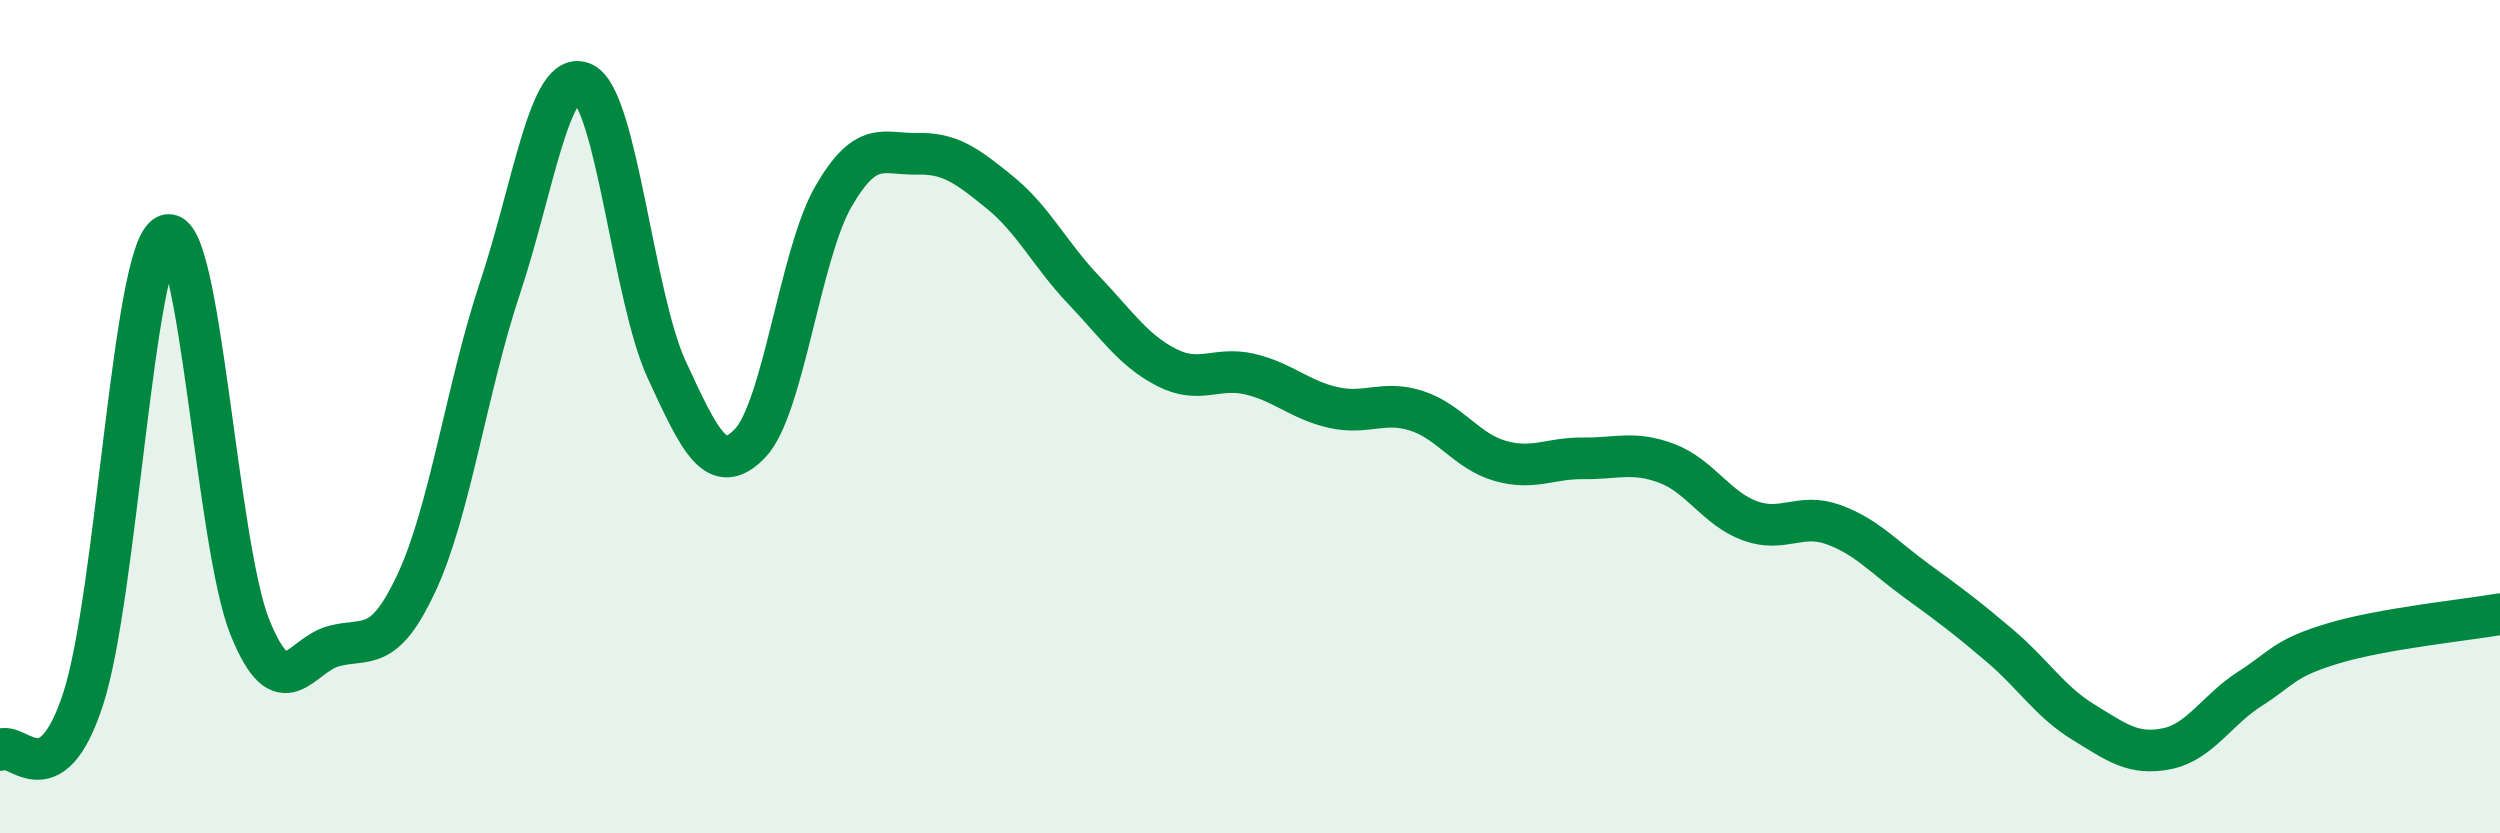
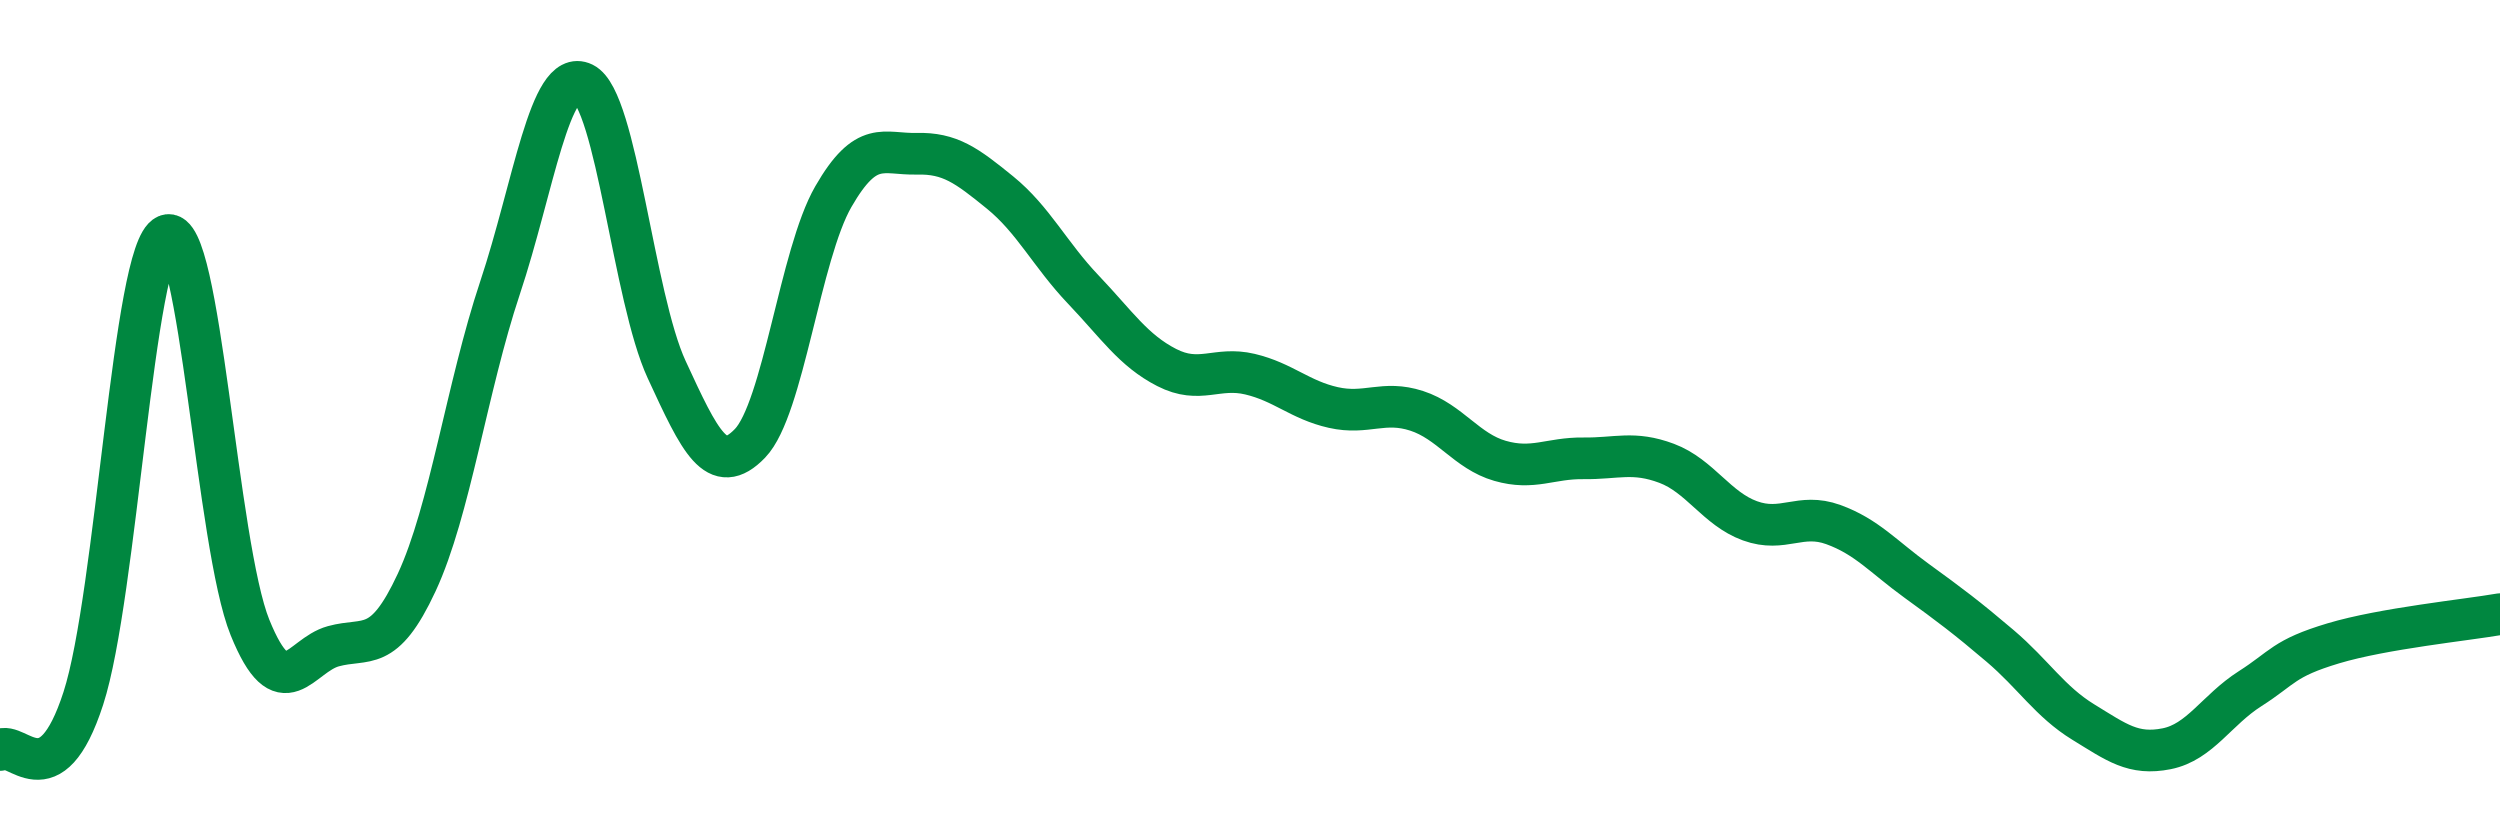
<svg xmlns="http://www.w3.org/2000/svg" width="60" height="20" viewBox="0 0 60 20">
-   <path d="M 0,18 C 0.4,17.75 1.2,19.23 2,16.76 C 2.8,14.29 3.2,5.99 4,5.65 C 4.8,5.31 5.2,13.09 6,15.06 C 6.8,17.03 7.2,15.73 8,15.51 C 8.8,15.29 9.2,15.7 10,13.98 C 10.8,12.26 11.2,9.31 12,6.91 C 12.8,4.51 13.2,1.61 14,2 C 14.8,2.39 15.2,7.14 16,8.87 C 16.8,10.6 17.2,11.47 18,10.64 C 18.8,9.81 19.2,6.11 20,4.72 C 20.8,3.33 21.2,3.71 22,3.69 C 22.8,3.67 23.2,3.97 24,4.62 C 24.8,5.27 25.2,6.11 26,6.95 C 26.8,7.79 27.2,8.41 28,8.82 C 28.8,9.23 29.2,8.79 30,8.98 C 30.8,9.17 31.2,9.6 32,9.78 C 32.8,9.96 33.2,9.6 34,9.86 C 34.8,10.12 35.2,10.83 36,11.06 C 36.8,11.29 37.2,10.99 38,11 C 38.8,11.01 39.2,10.82 40,11.12 C 40.8,11.42 41.2,12.21 42,12.5 C 42.8,12.79 43.2,12.3 44,12.59 C 44.8,12.88 45.2,13.36 46,13.94 C 46.8,14.52 47.2,14.82 48,15.5 C 48.8,16.18 49.2,16.84 50,17.33 C 50.8,17.82 51.2,18.13 52,17.97 C 52.8,17.81 53.2,17.04 54,16.53 C 54.8,16.02 54.8,15.8 56,15.44 C 57.2,15.08 59.2,14.88 60,14.74L60 20L0 20Z" fill="#008740" opacity="0.1" stroke-linecap="round" stroke-linejoin="round" />
  <path d="M 0,18 C 0.4,17.75 1.2,19.23 2,16.76 C 2.8,14.29 3.2,5.99 4,5.65 C 4.8,5.31 5.2,13.09 6,15.06 C 6.8,17.03 7.2,15.73 8,15.51 C 8.8,15.29 9.2,15.7 10,13.98 C 10.8,12.26 11.2,9.31 12,6.91 C 12.8,4.51 13.2,1.61 14,2 C 14.8,2.39 15.2,7.14 16,8.87 C 16.8,10.6 17.2,11.47 18,10.64 C 18.8,9.81 19.2,6.11 20,4.72 C 20.8,3.33 21.2,3.71 22,3.69 C 22.8,3.67 23.2,3.97 24,4.62 C 24.8,5.27 25.2,6.11 26,6.95 C 26.8,7.79 27.2,8.41 28,8.82 C 28.8,9.23 29.2,8.79 30,8.98 C 30.8,9.17 31.2,9.6 32,9.78 C 32.8,9.96 33.2,9.6 34,9.86 C 34.8,10.12 35.2,10.83 36,11.06 C 36.8,11.29 37.2,10.99 38,11 C 38.8,11.01 39.2,10.82 40,11.12 C 40.8,11.42 41.2,12.21 42,12.5 C 42.8,12.79 43.2,12.3 44,12.59 C 44.8,12.88 45.2,13.36 46,13.94 C 46.8,14.52 47.2,14.82 48,15.5 C 48.8,16.18 49.2,16.84 50,17.33 C 50.8,17.82 51.2,18.13 52,17.97 C 52.8,17.81 53.2,17.04 54,16.53 C 54.8,16.02 54.8,15.8 56,15.44 C 57.2,15.08 59.2,14.88 60,14.74" stroke="#008740" stroke-width="1" fill="none" stroke-linecap="round" stroke-linejoin="round" />
</svg>